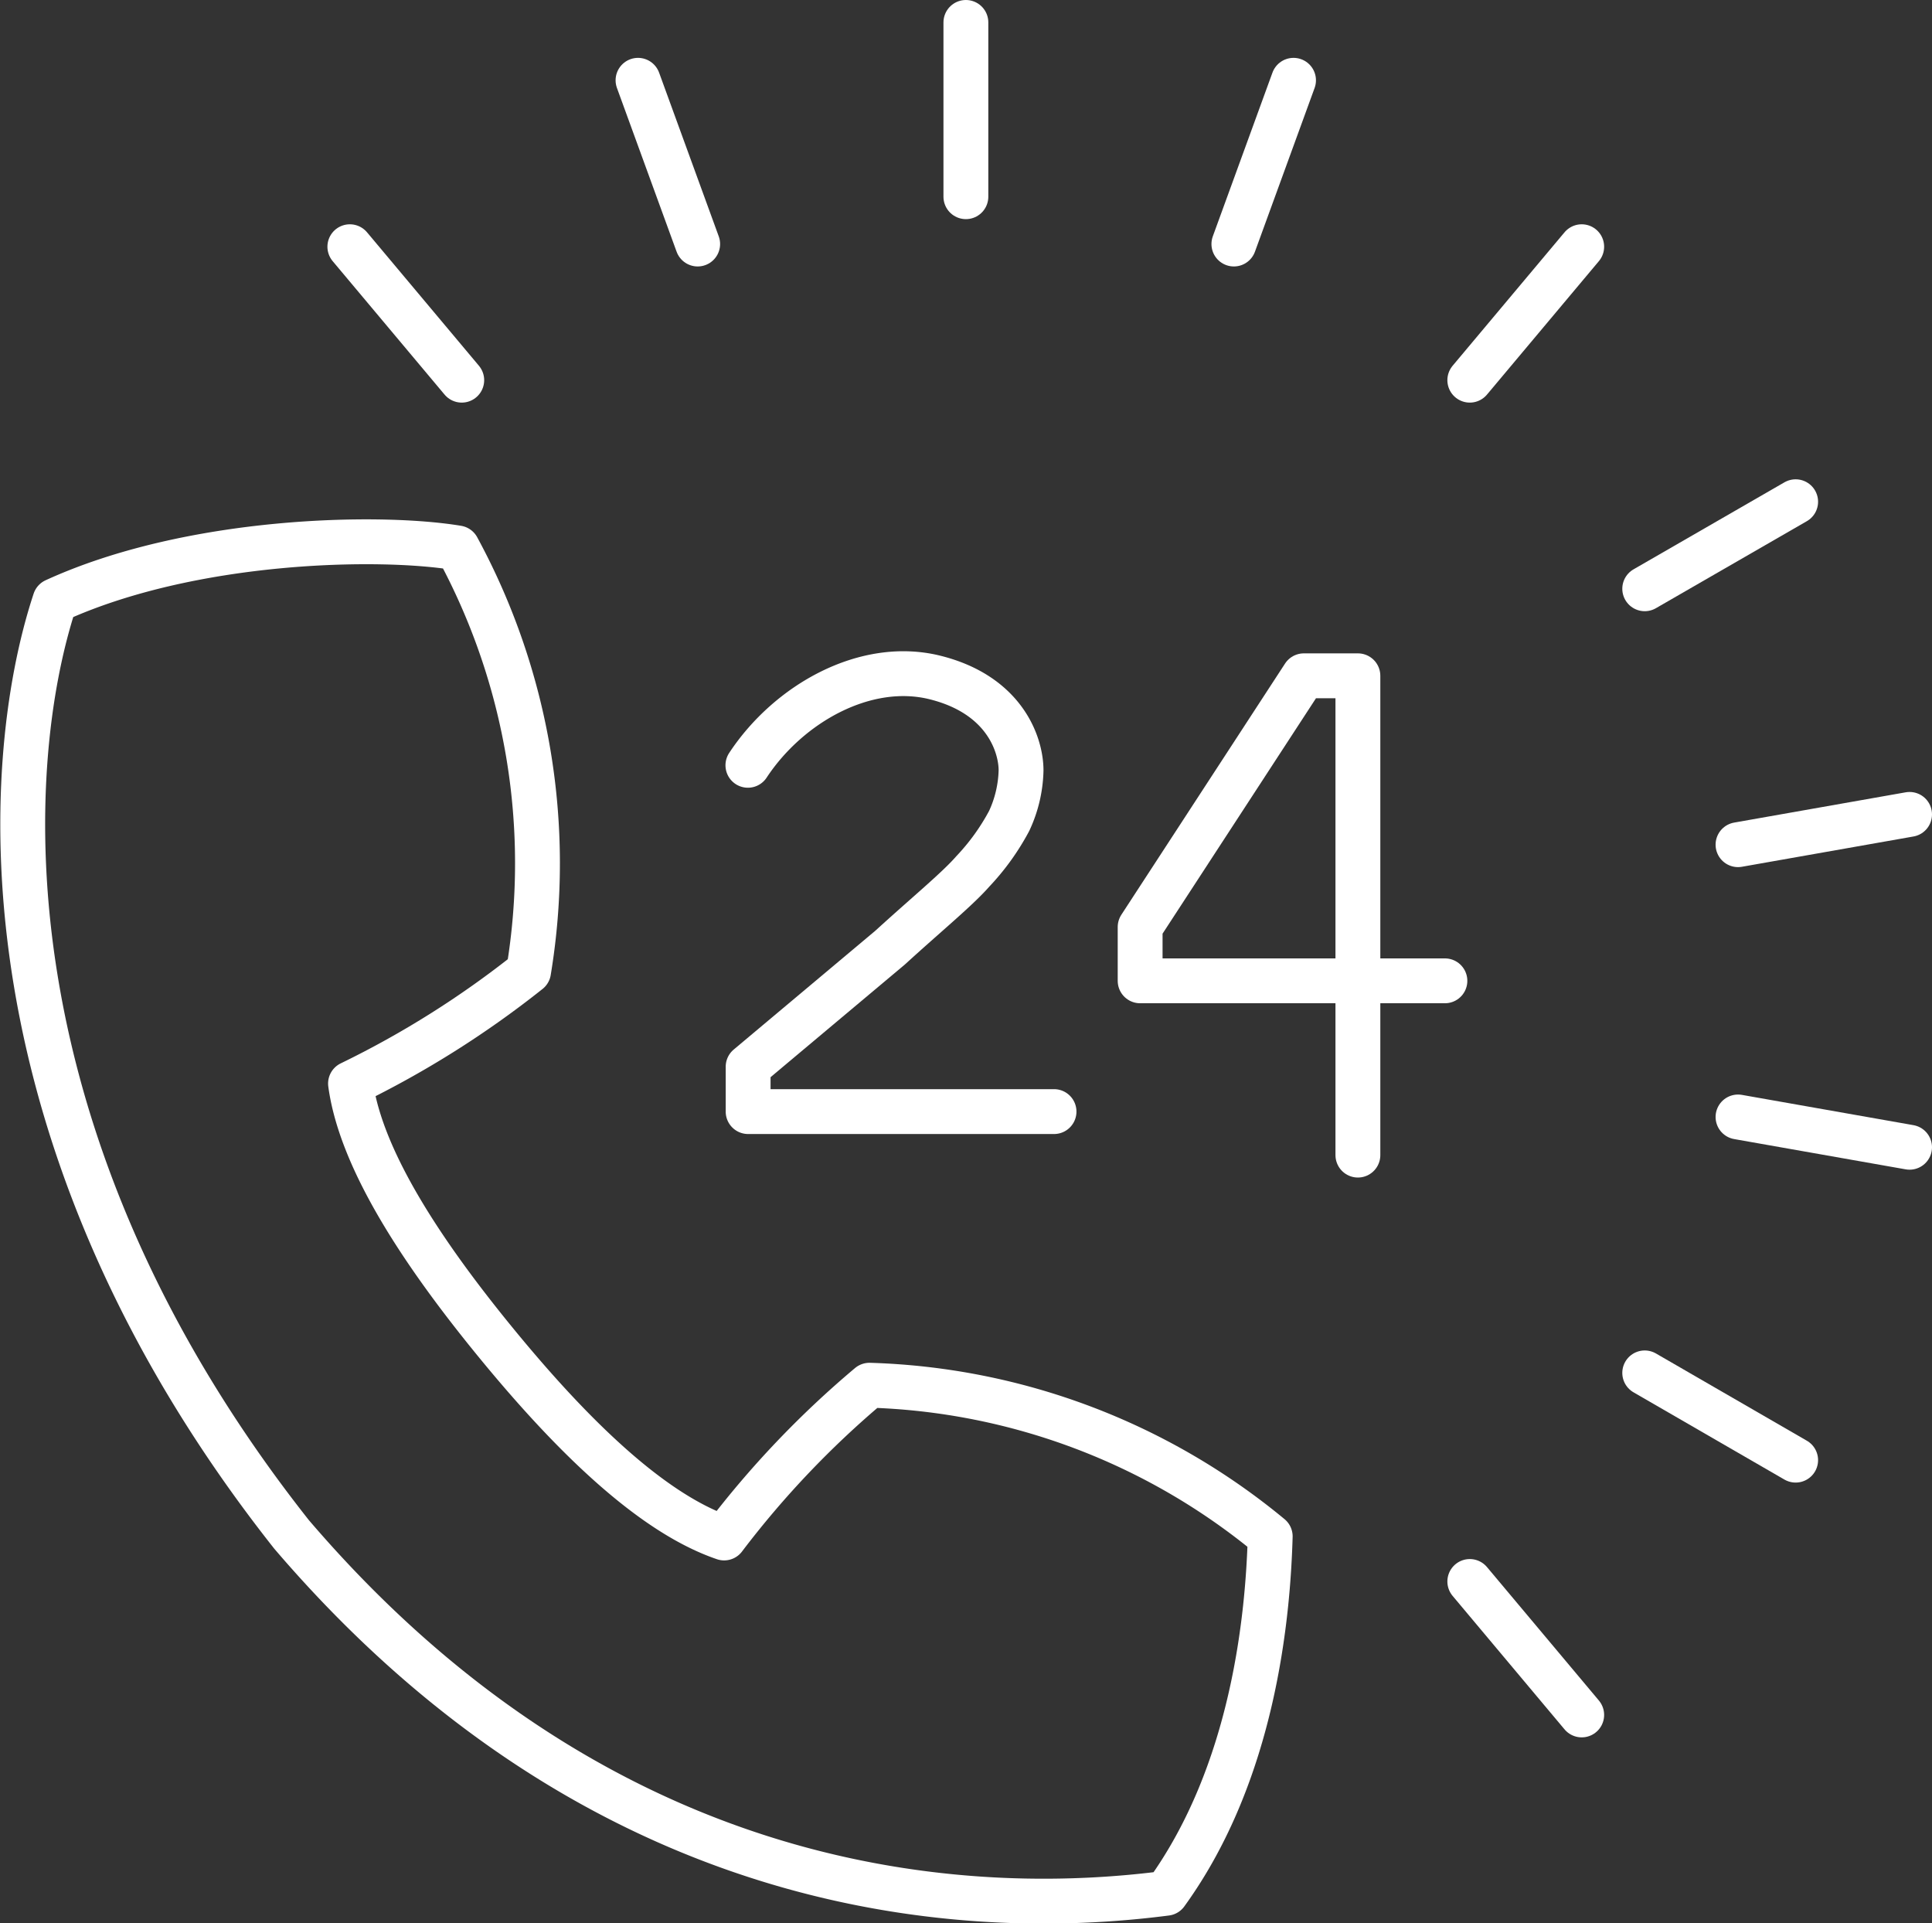
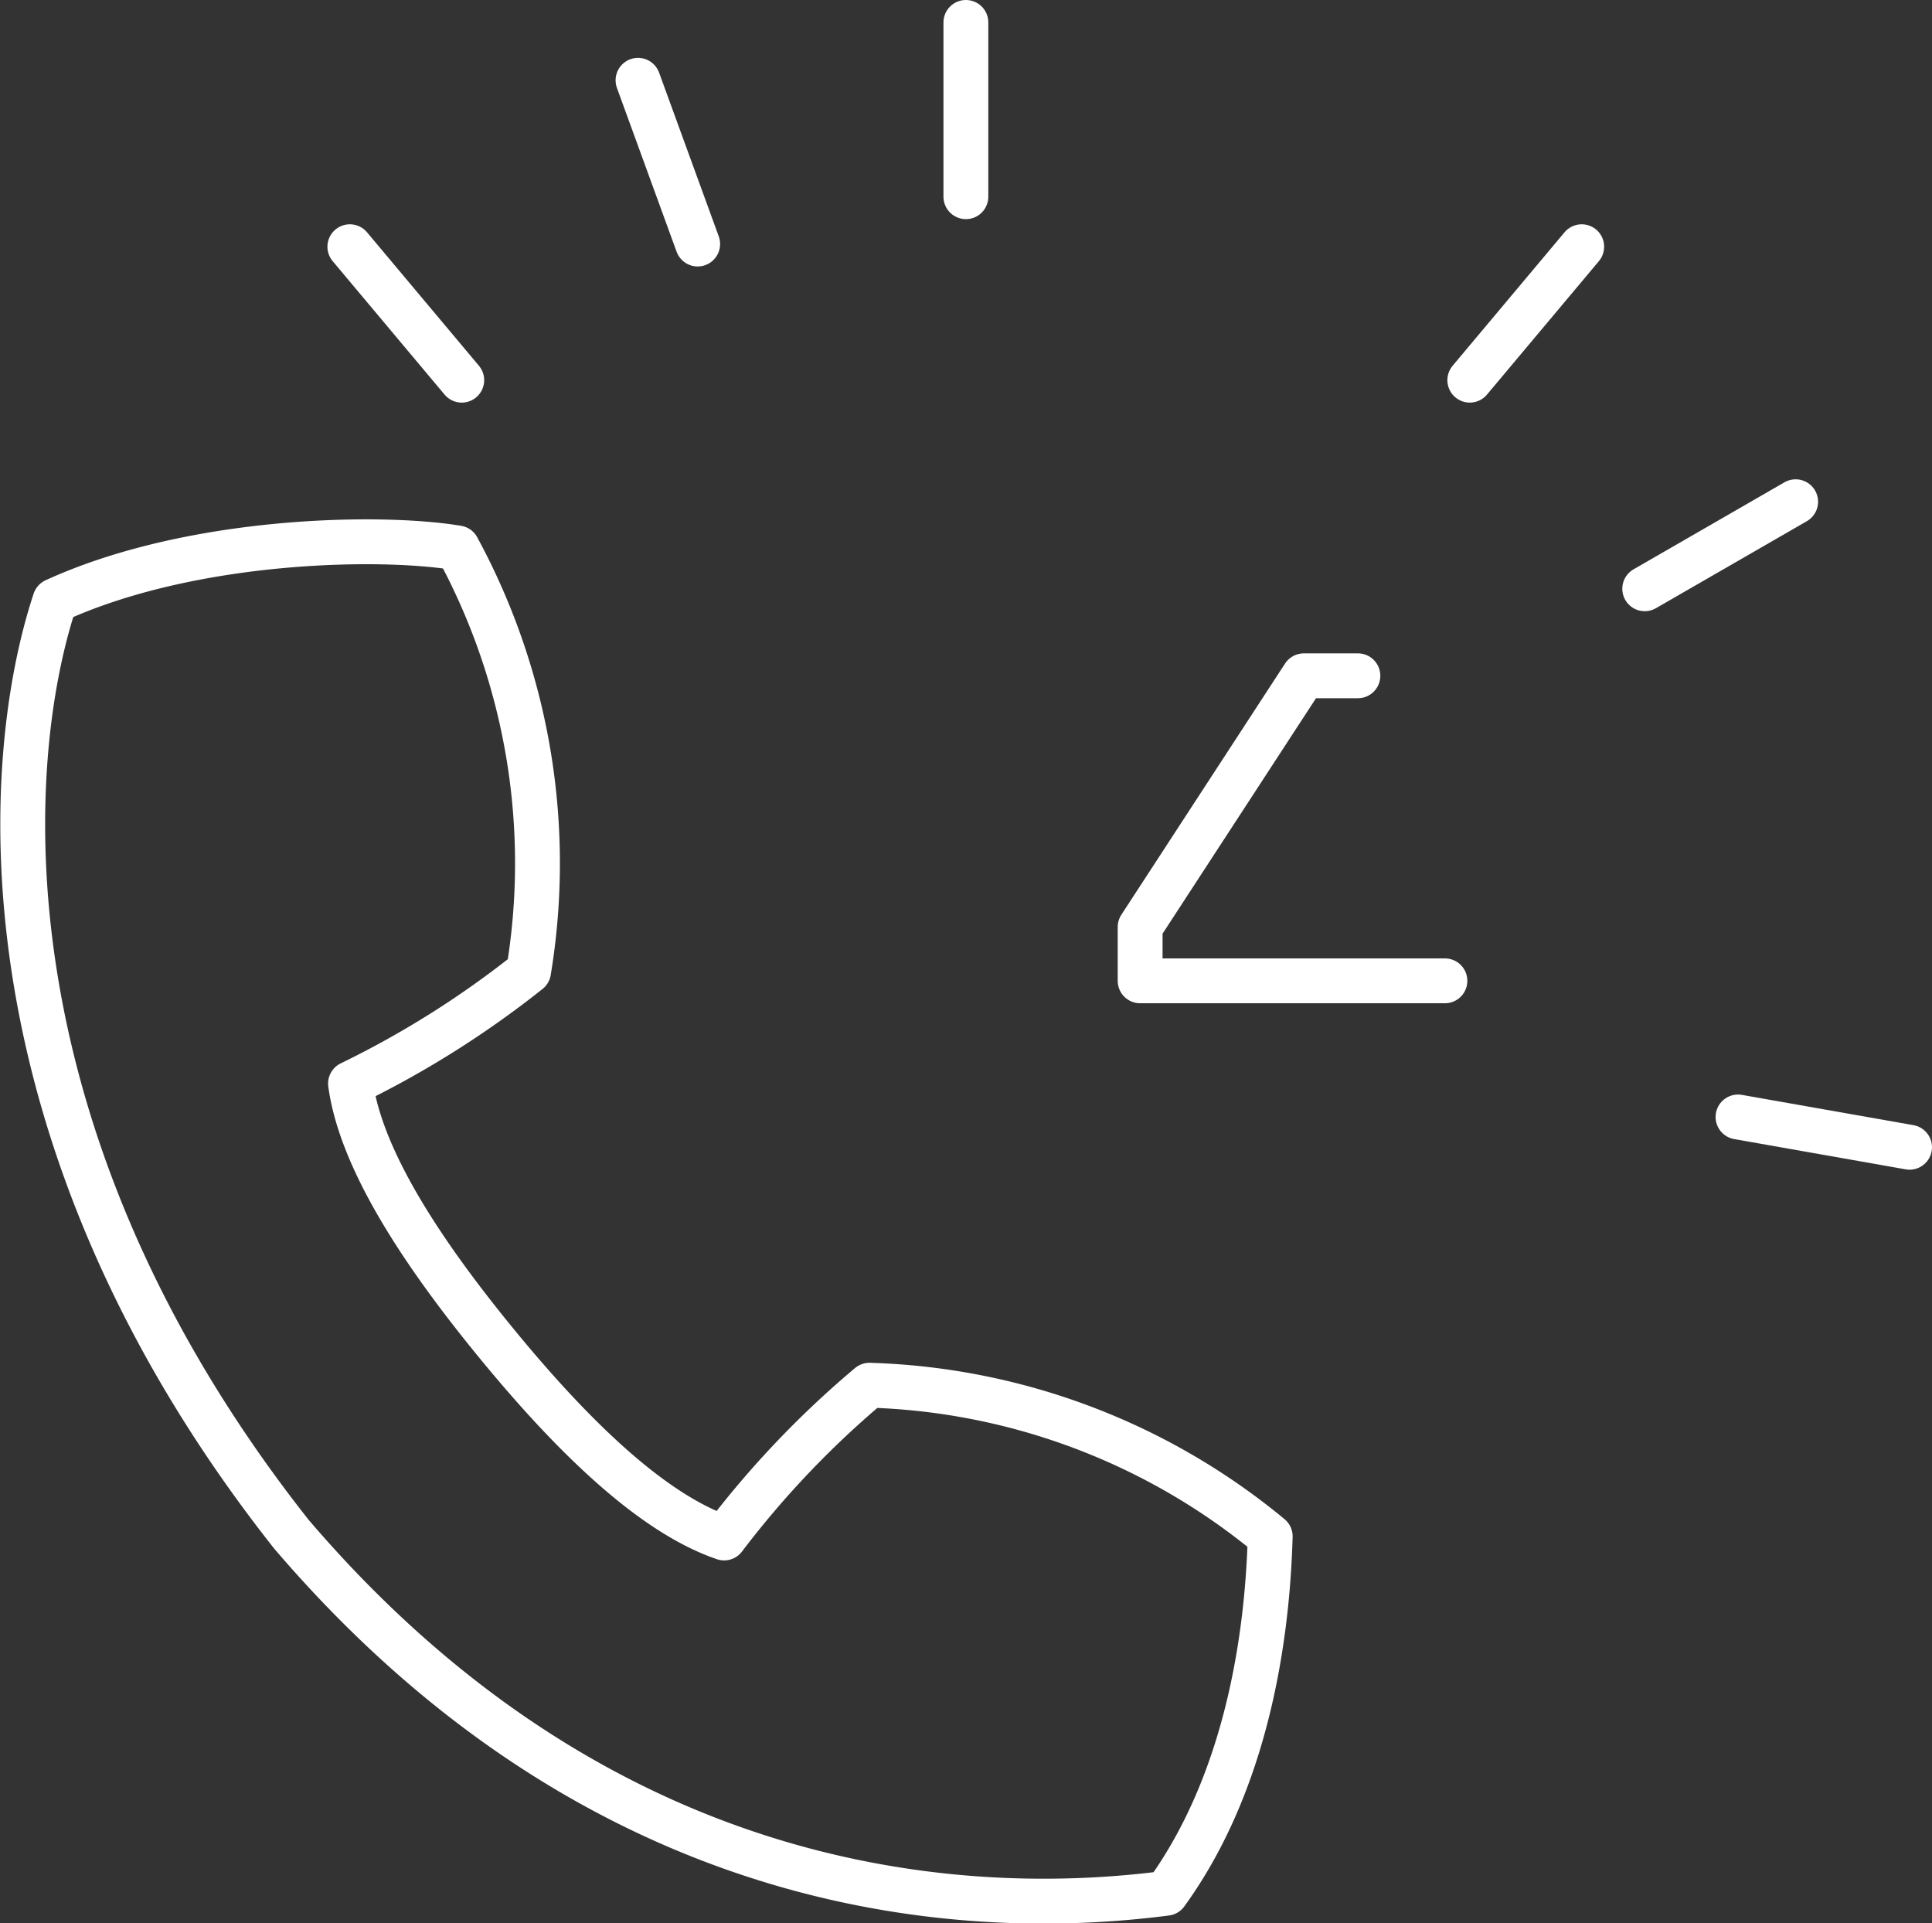
<svg xmlns="http://www.w3.org/2000/svg" viewBox="0 0 86.15 85.74">
  <rect x="0" y="0" width="86.15" height="85.74" fill="#333333" stroke="none" />
  <defs>
    <style>.cls-1{fill:none;}.cls-1,.cls-2{stroke:#fff;stroke-linecap:round;stroke-linejoin:round;stroke-width:2px;}.cls-2{fill:#fff;}</style>
  </defs>
  <g id="Layer_2" data-name="Layer 2">
    <g id="bg">
      <path class="cls-1" d="M56.64,68.5a29.38,29.38,0,0,0-17.87-6.74,42.19,42.19,0,0,0-6.48,6.81c-3.32-1.13-6.93-4.75-10.13-8.65s-6.06-8.14-6.53-11.61a42.79,42.79,0,0,0,7.94-5A29.49,29.49,0,0,0,20.4,24.43C16.92,23.85,8.52,24,2.45,26.78,0,34.18-.87,50.86,13,68.41c14.54,17,31.29,17,39,16C55.92,79,56.54,72,56.64,68.5Z" />
-       <path class="cls-1" d="M47,49.56H33.36v-2l6.33-5.31c1.62-1.48,3-2.61,3.69-3.4A10.34,10.34,0,0,0,45,36.6a5.62,5.62,0,0,0,.53-2.25c0-1.14-.72-3.36-3.82-4.14s-6.54,1.15-8.36,3.91" />
-       <path class="cls-1" d="M64.43,43.73H50.84v-2.4l7.3-11.2h2.41V51.5" />
+       <path class="cls-1" d="M64.43,43.73H50.84v-2.4l7.3-11.2h2.41" />
      <line class="cls-2" x1="43.07" y1="1" x2="43.07" y2="8.77" />
      <line class="cls-2" x1="28.45" y1="3.58" x2="31.11" y2="10.88" />
      <line class="cls-2" x1="15.6" y1="11" x2="20.59" y2="16.95" />
-       <line class="cls-2" x1="70.53" y1="76.46" x2="65.54" y2="70.51" />
-       <line class="cls-2" x1="80.07" y1="65.1" x2="73.34" y2="61.21" />
      <line class="cls-2" x1="85.15" y1="51.15" x2="77.5" y2="49.8" />
-       <line class="cls-2" x1="85.15" y1="36.31" x2="77.5" y2="37.66" />
      <line class="cls-2" x1="80.07" y1="22.37" x2="73.34" y2="26.25" />
      <line class="cls-2" x1="70.53" y1="11" x2="65.54" y2="16.95" />
-       <line class="cls-2" x1="57.68" y1="3.58" x2="55.02" y2="10.88" />
    </g>
  </g>
</svg>